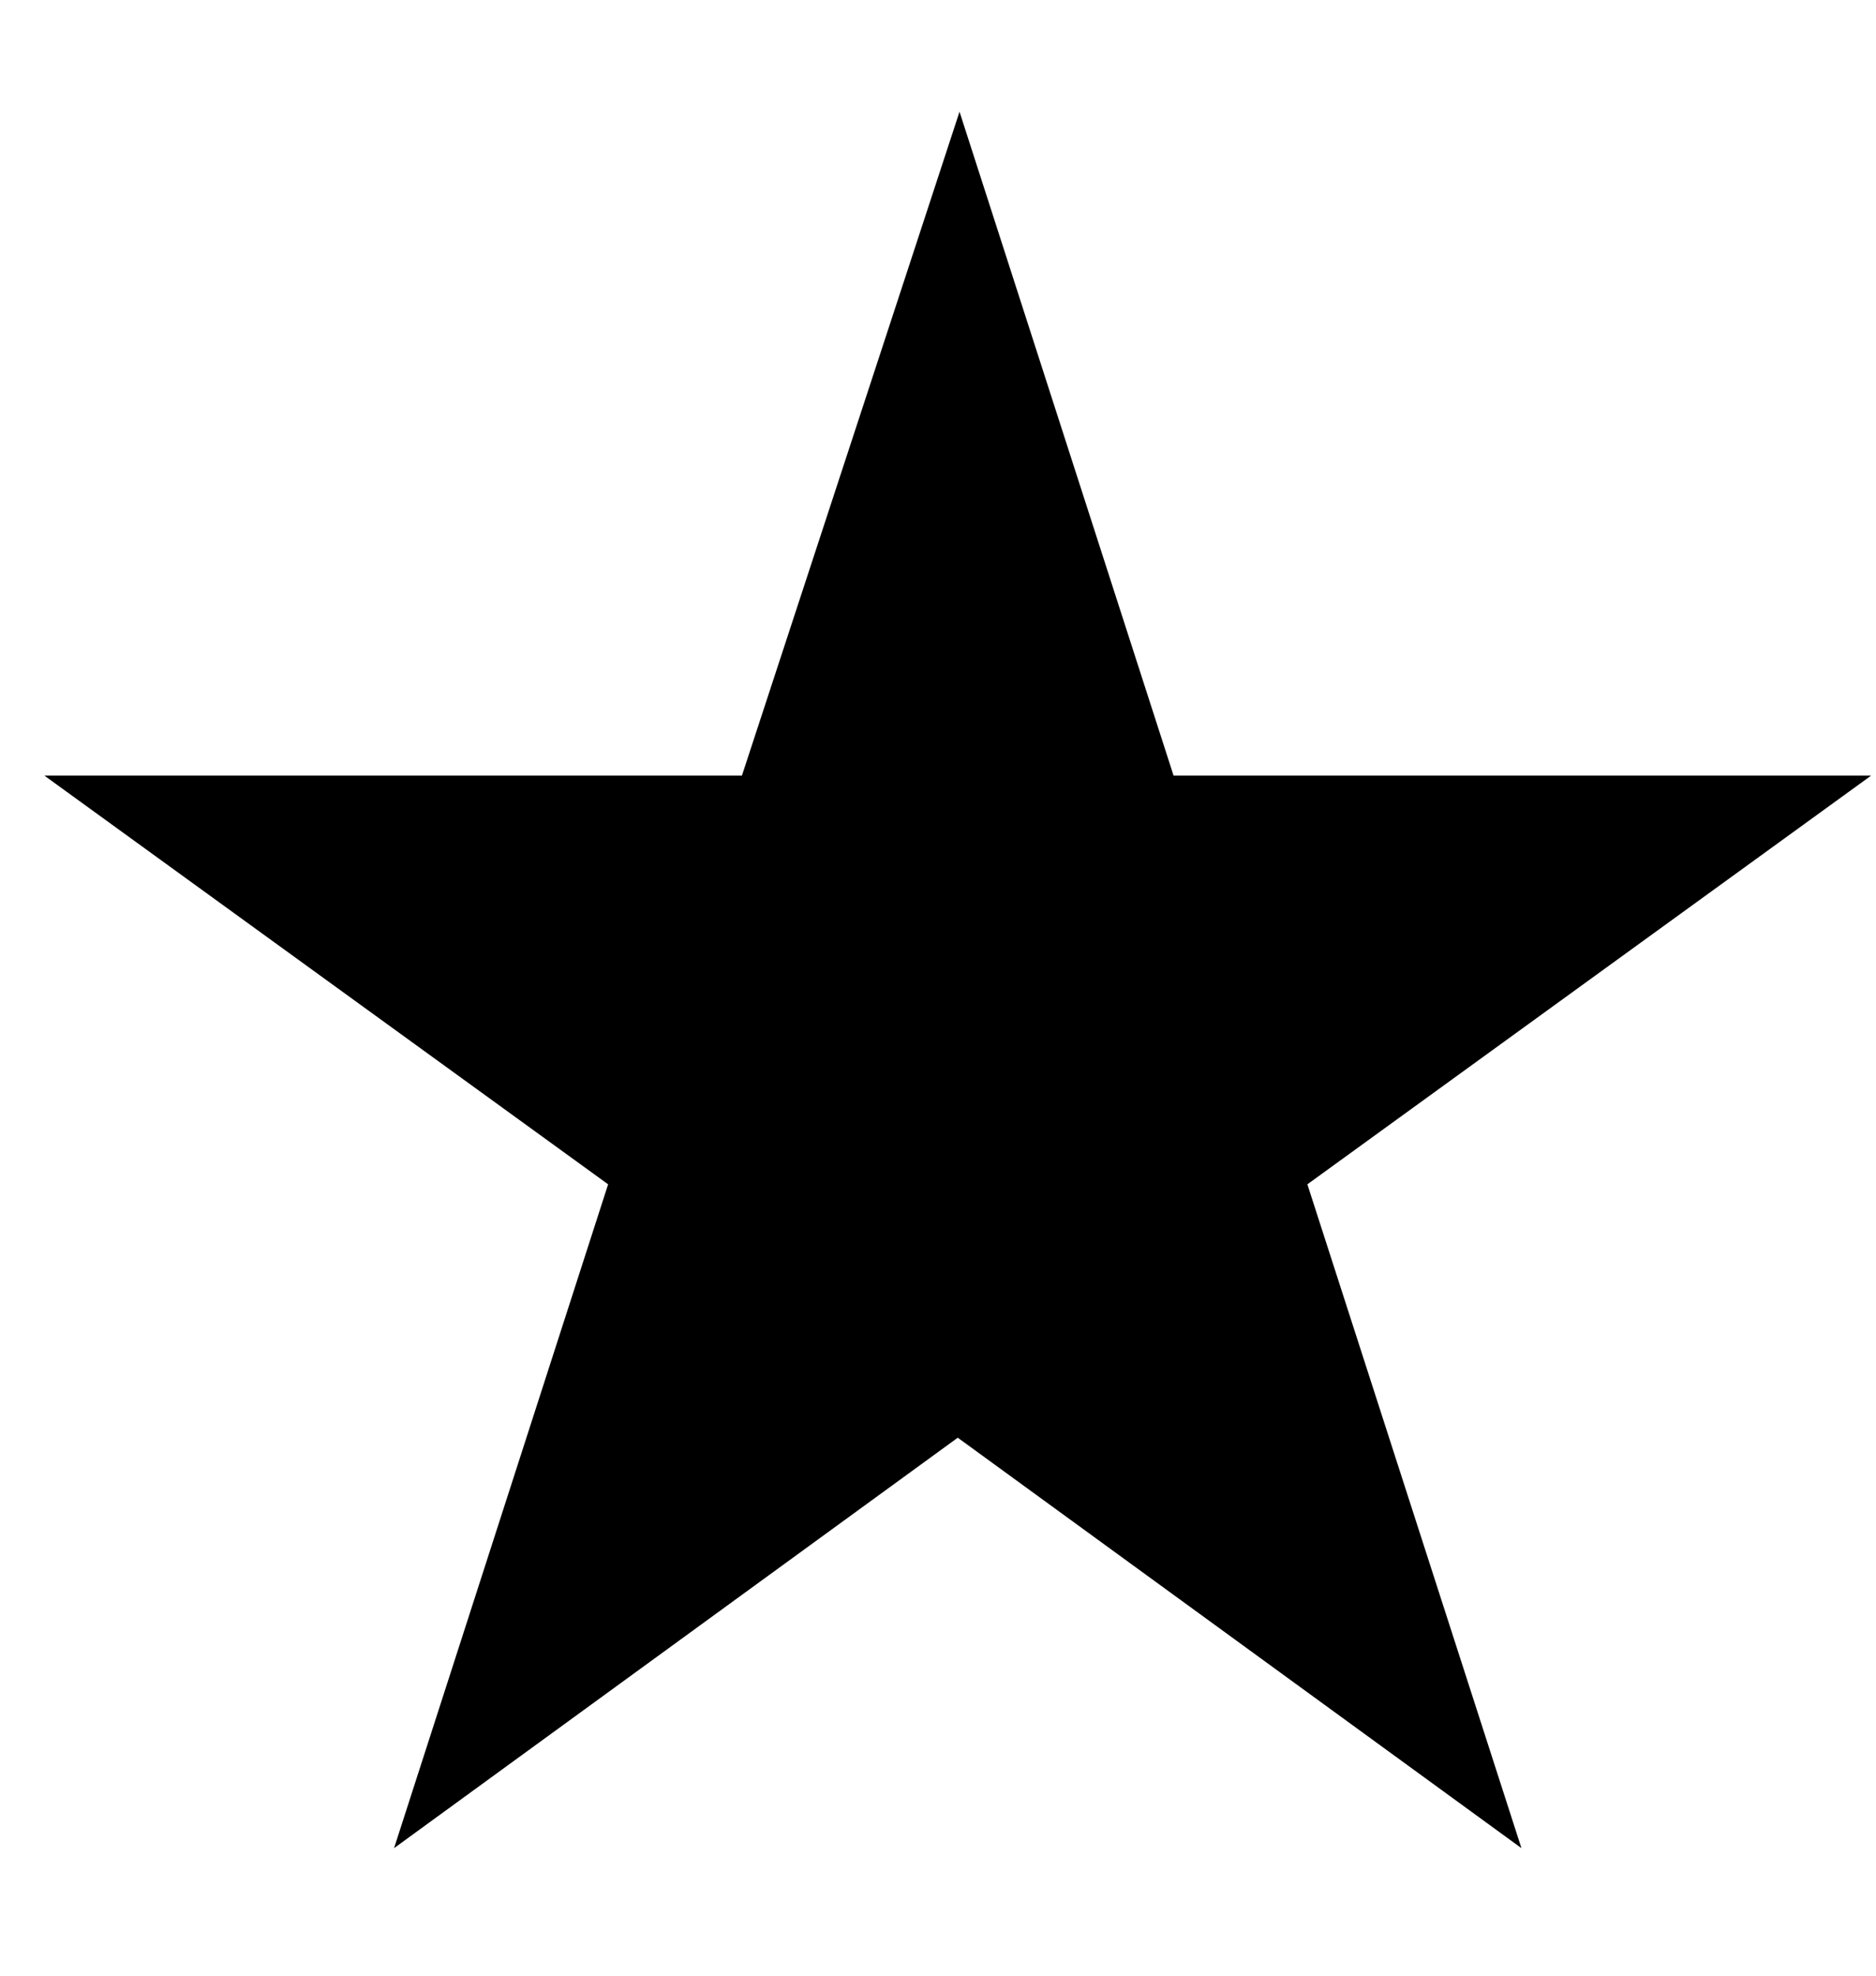
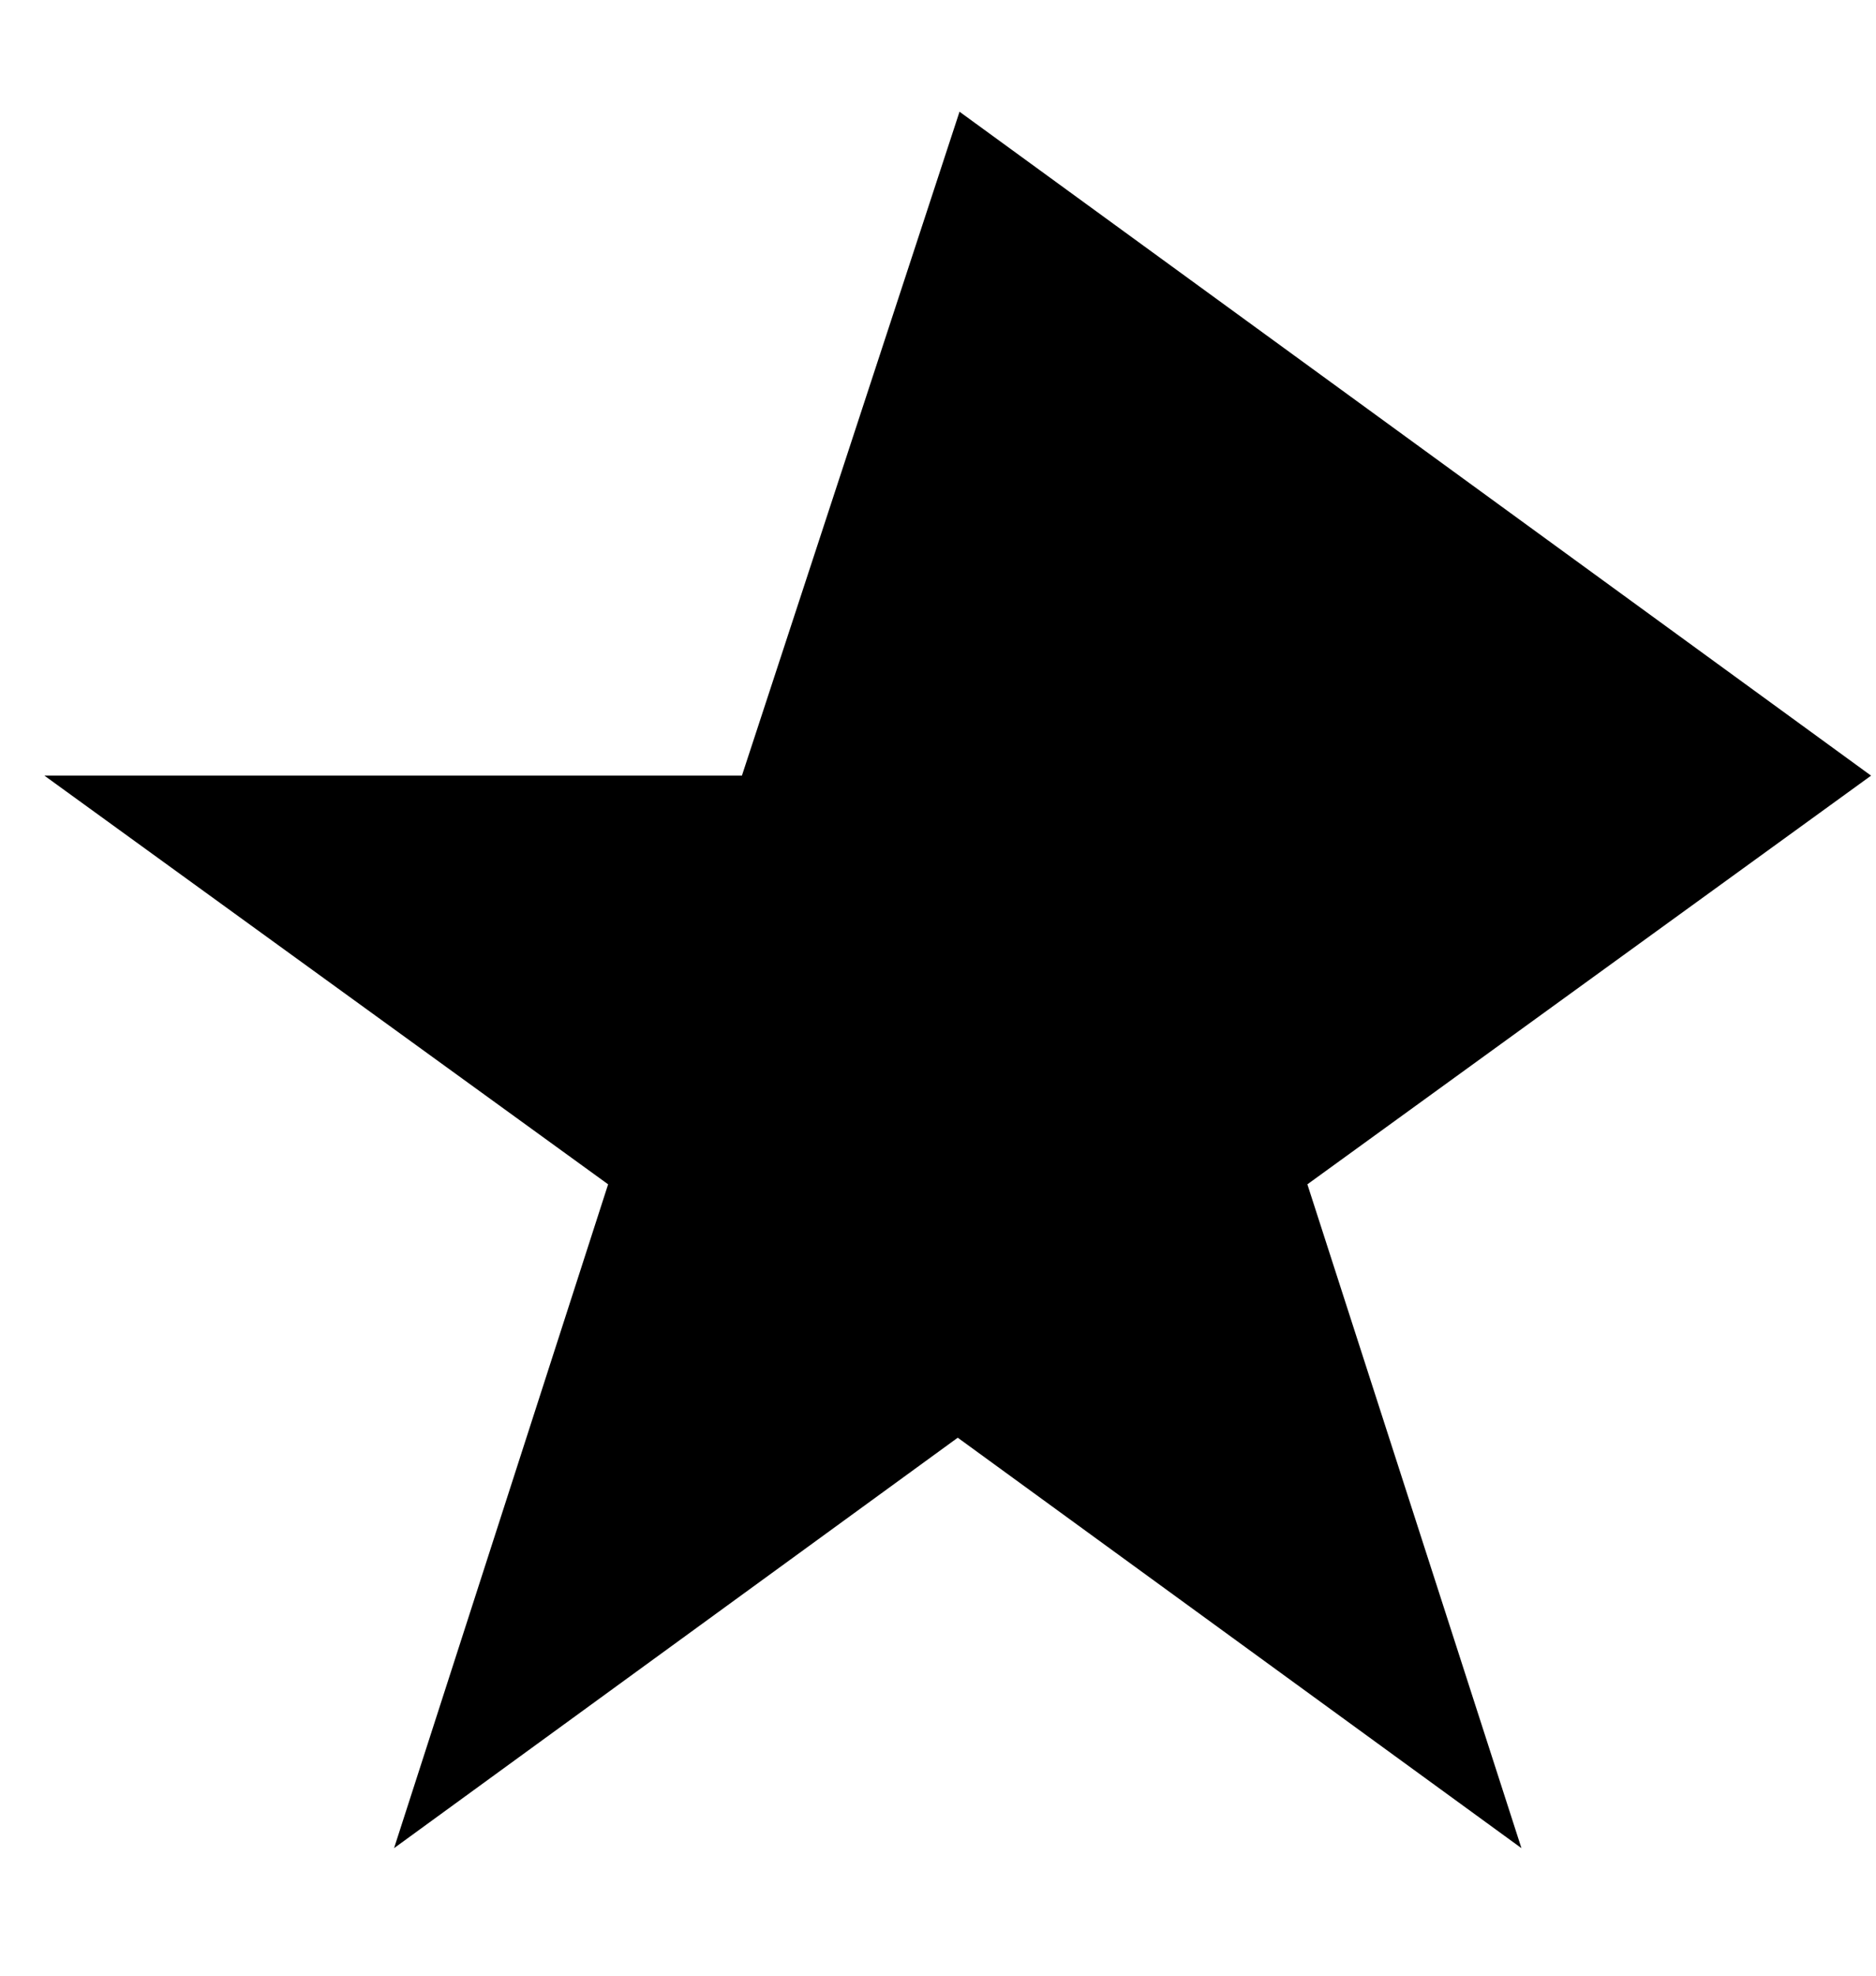
<svg xmlns="http://www.w3.org/2000/svg" width="19" height="20" viewBox="0 0 19 20" fill="none">
-   <path d="M18.95 7.852H11.886L9.718 1.131L7.514 7.852H0.45L6.159 11.989L3.991 18.709L9.7 14.554L15.409 18.709L13.241 11.989L18.95 7.852Z" fill="black" />
+   <path d="M18.95 7.852L9.718 1.131L7.514 7.852H0.45L6.159 11.989L3.991 18.709L9.7 14.554L15.409 18.709L13.241 11.989L18.95 7.852Z" fill="black" />
</svg>